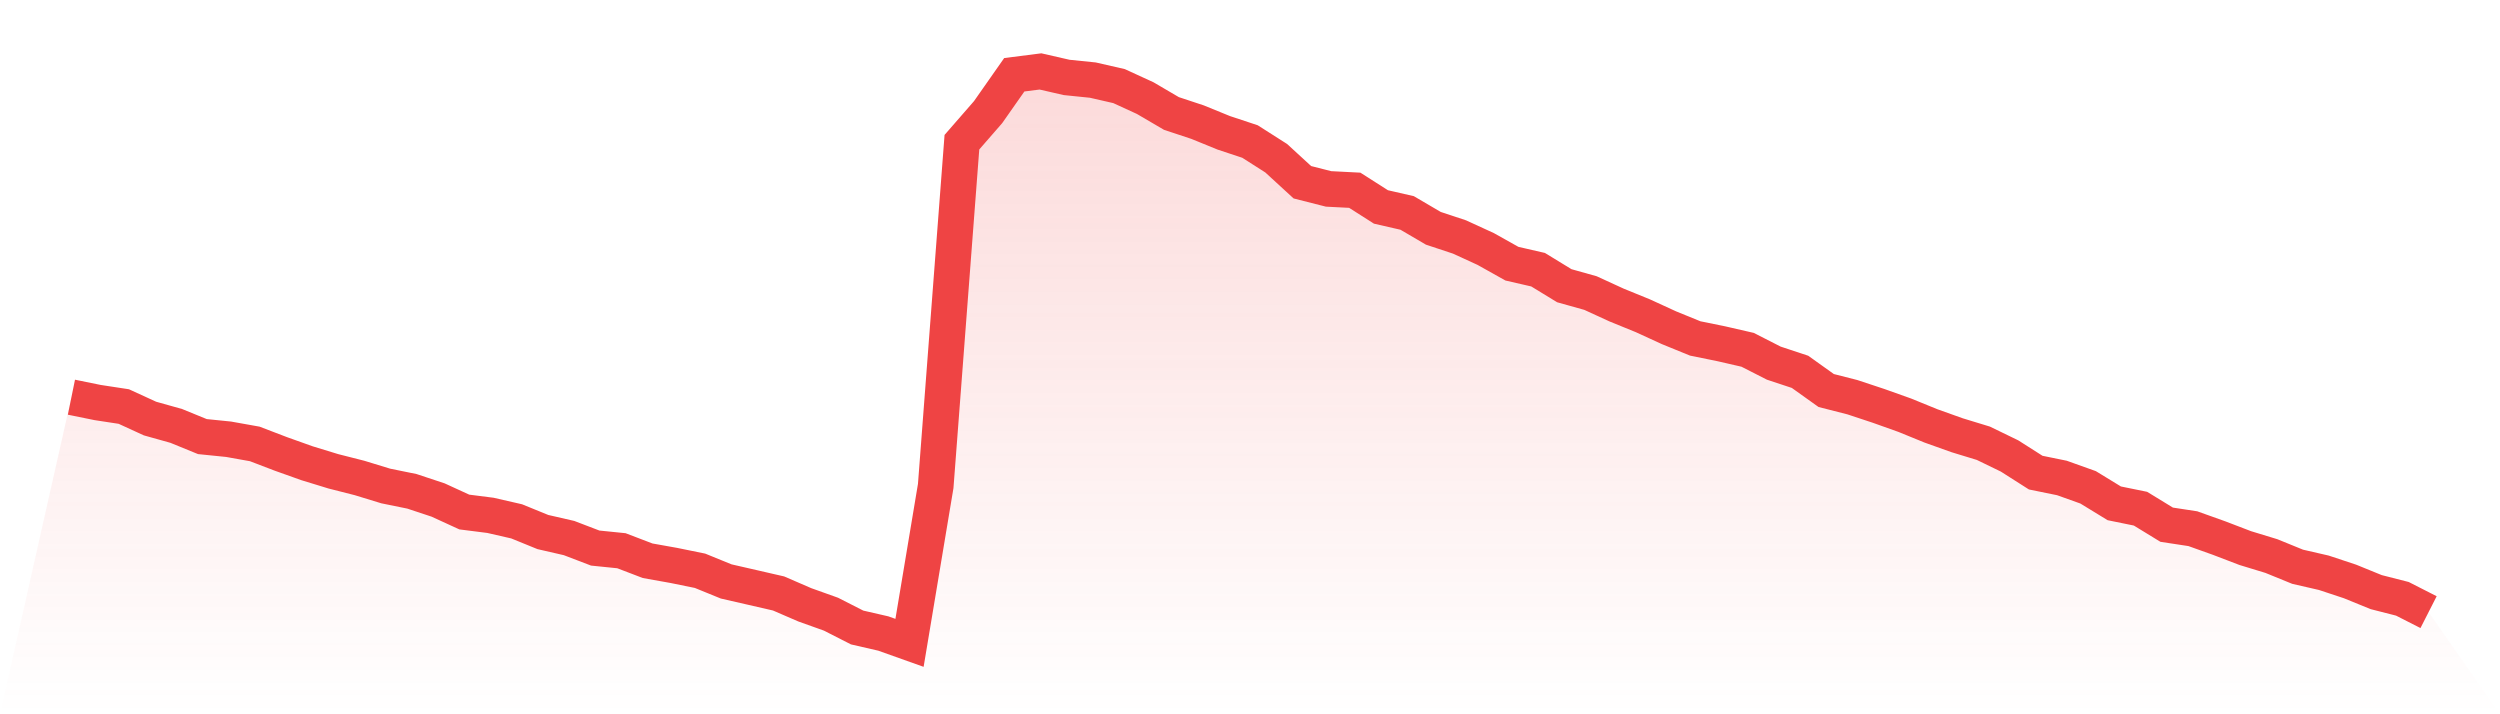
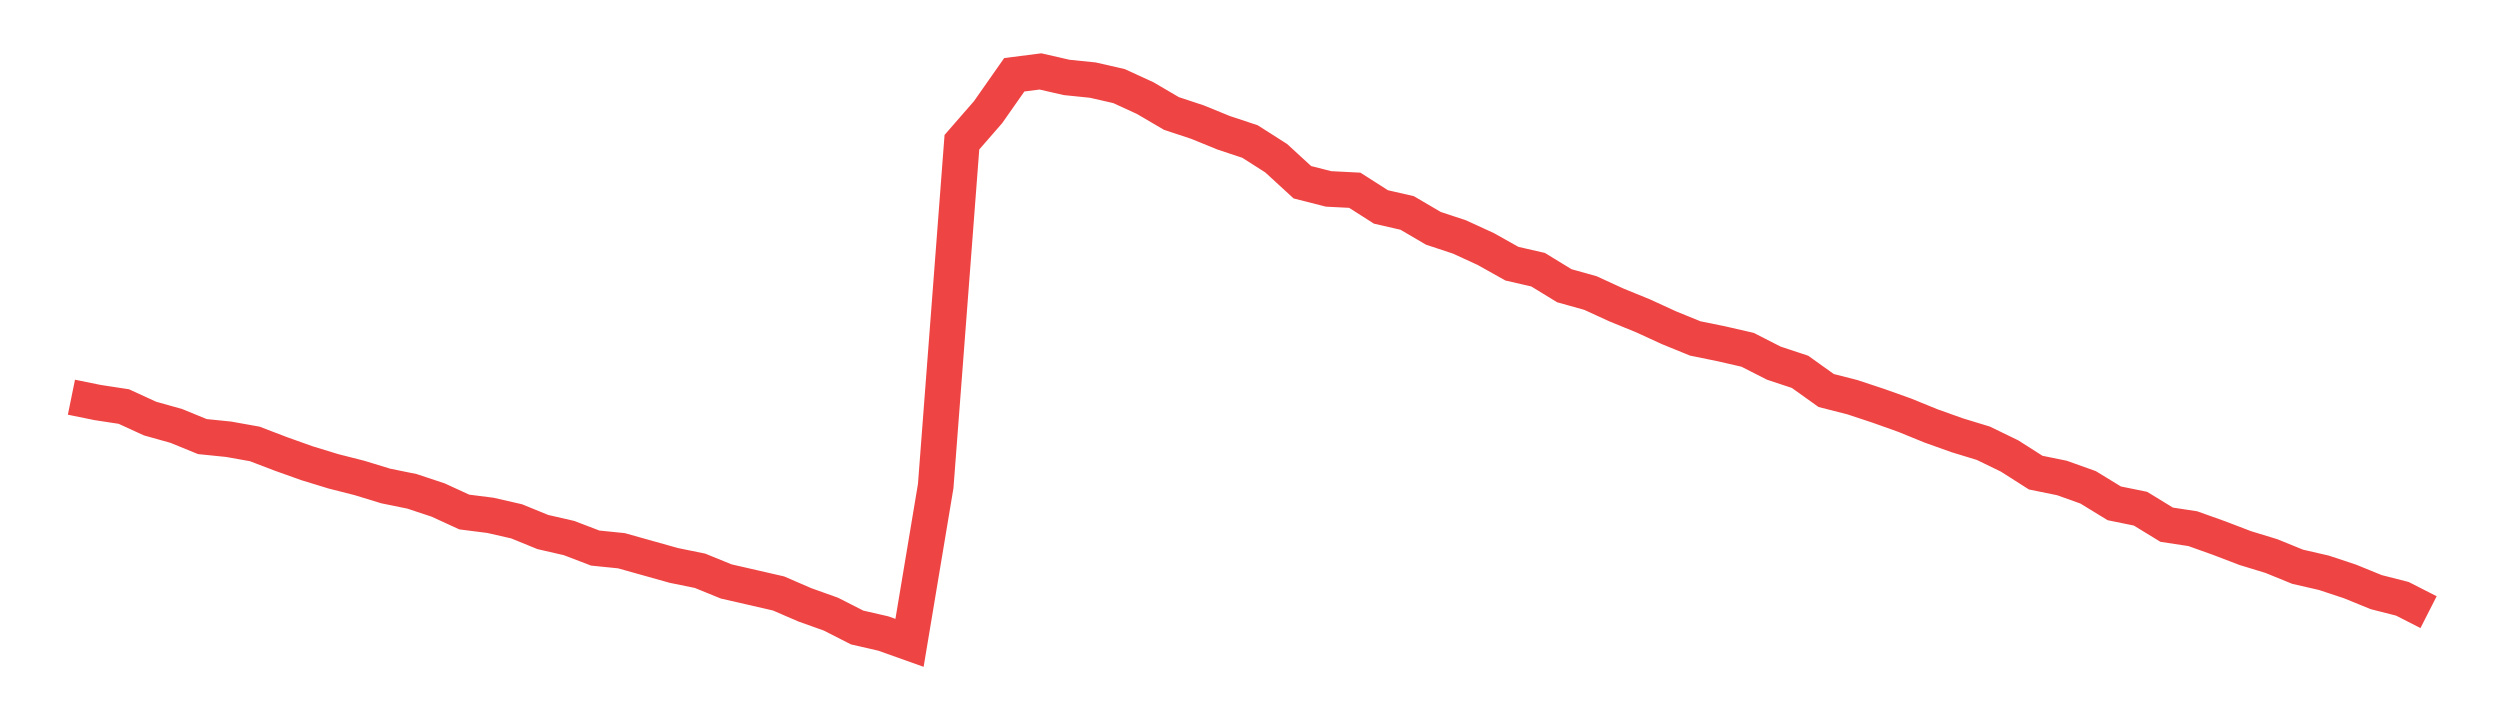
<svg xmlns="http://www.w3.org/2000/svg" viewBox="0 0 140 40">
  <defs>
    <linearGradient id="gradient" x1="0" x2="0" y1="0" y2="1">
      <stop offset="0%" stop-color="#ef4444" stop-opacity="0.2" />
      <stop offset="100%" stop-color="#ef4444" stop-opacity="0" />
    </linearGradient>
  </defs>
-   <path d="M4,22.243 L4,22.243 L5.467,22.542 L6.933,22.766 L8.4,23.439 L9.867,23.85 L11.333,24.449 L12.8,24.598 L14.267,24.86 L15.733,25.421 L17.2,25.944 L18.667,26.393 L20.133,26.766 L21.6,27.215 L23.067,27.514 L24.533,28 L26,28.673 L27.467,28.86 L28.933,29.196 L30.4,29.794 L31.867,30.131 L33.333,30.692 L34.8,30.841 L36.267,31.402 L37.733,31.664 L39.2,31.963 L40.667,32.561 L42.133,32.897 L43.6,33.234 L45.067,33.869 L46.533,34.393 L48,35.14 L49.467,35.477 L50.933,36 L52.4,27.215 L53.867,7.963 L55.333,6.28 L56.8,4.187 L58.267,4 L59.733,4.336 L61.2,4.486 L62.667,4.822 L64.133,5.495 L65.6,6.355 L67.067,6.841 L68.533,7.439 L70,7.925 L71.467,8.86 L72.933,10.206 L74.4,10.579 L75.867,10.654 L77.333,11.589 L78.8,11.925 L80.267,12.785 L81.733,13.271 L83.2,13.944 L84.667,14.766 L86.133,15.103 L87.6,16 L89.067,16.411 L90.533,17.084 L92,17.682 L93.467,18.355 L94.933,18.953 L96.4,19.252 L97.867,19.589 L99.333,20.336 L100.8,20.822 L102.267,21.869 L103.733,22.243 L105.2,22.729 L106.667,23.252 L108.133,23.85 L109.6,24.374 L111.067,24.822 L112.533,25.533 L114,26.467 L115.467,26.766 L116.933,27.29 L118.4,28.187 L119.867,28.486 L121.333,29.383 L122.8,29.607 L124.267,30.131 L125.733,30.692 L127.2,31.14 L128.667,31.738 L130.133,32.075 L131.6,32.561 L133.067,33.159 L134.533,33.533 L136,34.28 L140,40 L0,40 z" fill="url(#gradient)" />
-   <path d="M4,22.243 L4,22.243 L5.467,22.542 L6.933,22.766 L8.4,23.439 L9.867,23.85 L11.333,24.449 L12.8,24.598 L14.267,24.86 L15.733,25.421 L17.2,25.944 L18.667,26.393 L20.133,26.766 L21.6,27.215 L23.067,27.514 L24.533,28 L26,28.673 L27.467,28.86 L28.933,29.196 L30.4,29.794 L31.867,30.131 L33.333,30.692 L34.8,30.841 L36.267,31.402 L37.733,31.664 L39.2,31.963 L40.667,32.561 L42.133,32.897 L43.6,33.234 L45.067,33.869 L46.533,34.393 L48,35.14 L49.467,35.477 L50.933,36 L52.4,27.215 L53.867,7.963 L55.333,6.28 L56.8,4.187 L58.267,4 L59.733,4.336 L61.2,4.486 L62.667,4.822 L64.133,5.495 L65.6,6.355 L67.067,6.841 L68.533,7.439 L70,7.925 L71.467,8.86 L72.933,10.206 L74.4,10.579 L75.867,10.654 L77.333,11.589 L78.8,11.925 L80.267,12.785 L81.733,13.271 L83.2,13.944 L84.667,14.766 L86.133,15.103 L87.6,16 L89.067,16.411 L90.533,17.084 L92,17.682 L93.467,18.355 L94.933,18.953 L96.4,19.252 L97.867,19.589 L99.333,20.336 L100.8,20.822 L102.267,21.869 L103.733,22.243 L105.2,22.729 L106.667,23.252 L108.133,23.85 L109.6,24.374 L111.067,24.822 L112.533,25.533 L114,26.467 L115.467,26.766 L116.933,27.29 L118.4,28.187 L119.867,28.486 L121.333,29.383 L122.8,29.607 L124.267,30.131 L125.733,30.692 L127.2,31.14 L128.667,31.738 L130.133,32.075 L131.6,32.561 L133.067,33.159 L134.533,33.533 L136,34.28" fill="none" stroke="#ef4444" stroke-width="2" />
+   <path d="M4,22.243 L4,22.243 L5.467,22.542 L6.933,22.766 L8.4,23.439 L9.867,23.85 L11.333,24.449 L12.8,24.598 L14.267,24.86 L15.733,25.421 L17.2,25.944 L18.667,26.393 L20.133,26.766 L21.6,27.215 L23.067,27.514 L24.533,28 L26,28.673 L27.467,28.86 L28.933,29.196 L30.4,29.794 L31.867,30.131 L33.333,30.692 L34.8,30.841 L37.733,31.664 L39.2,31.963 L40.667,32.561 L42.133,32.897 L43.6,33.234 L45.067,33.869 L46.533,34.393 L48,35.14 L49.467,35.477 L50.933,36 L52.4,27.215 L53.867,7.963 L55.333,6.28 L56.8,4.187 L58.267,4 L59.733,4.336 L61.2,4.486 L62.667,4.822 L64.133,5.495 L65.6,6.355 L67.067,6.841 L68.533,7.439 L70,7.925 L71.467,8.86 L72.933,10.206 L74.4,10.579 L75.867,10.654 L77.333,11.589 L78.8,11.925 L80.267,12.785 L81.733,13.271 L83.2,13.944 L84.667,14.766 L86.133,15.103 L87.6,16 L89.067,16.411 L90.533,17.084 L92,17.682 L93.467,18.355 L94.933,18.953 L96.4,19.252 L97.867,19.589 L99.333,20.336 L100.8,20.822 L102.267,21.869 L103.733,22.243 L105.2,22.729 L106.667,23.252 L108.133,23.85 L109.6,24.374 L111.067,24.822 L112.533,25.533 L114,26.467 L115.467,26.766 L116.933,27.29 L118.4,28.187 L119.867,28.486 L121.333,29.383 L122.8,29.607 L124.267,30.131 L125.733,30.692 L127.2,31.14 L128.667,31.738 L130.133,32.075 L131.6,32.561 L133.067,33.159 L134.533,33.533 L136,34.28" fill="none" stroke="#ef4444" stroke-width="2" />
</svg>